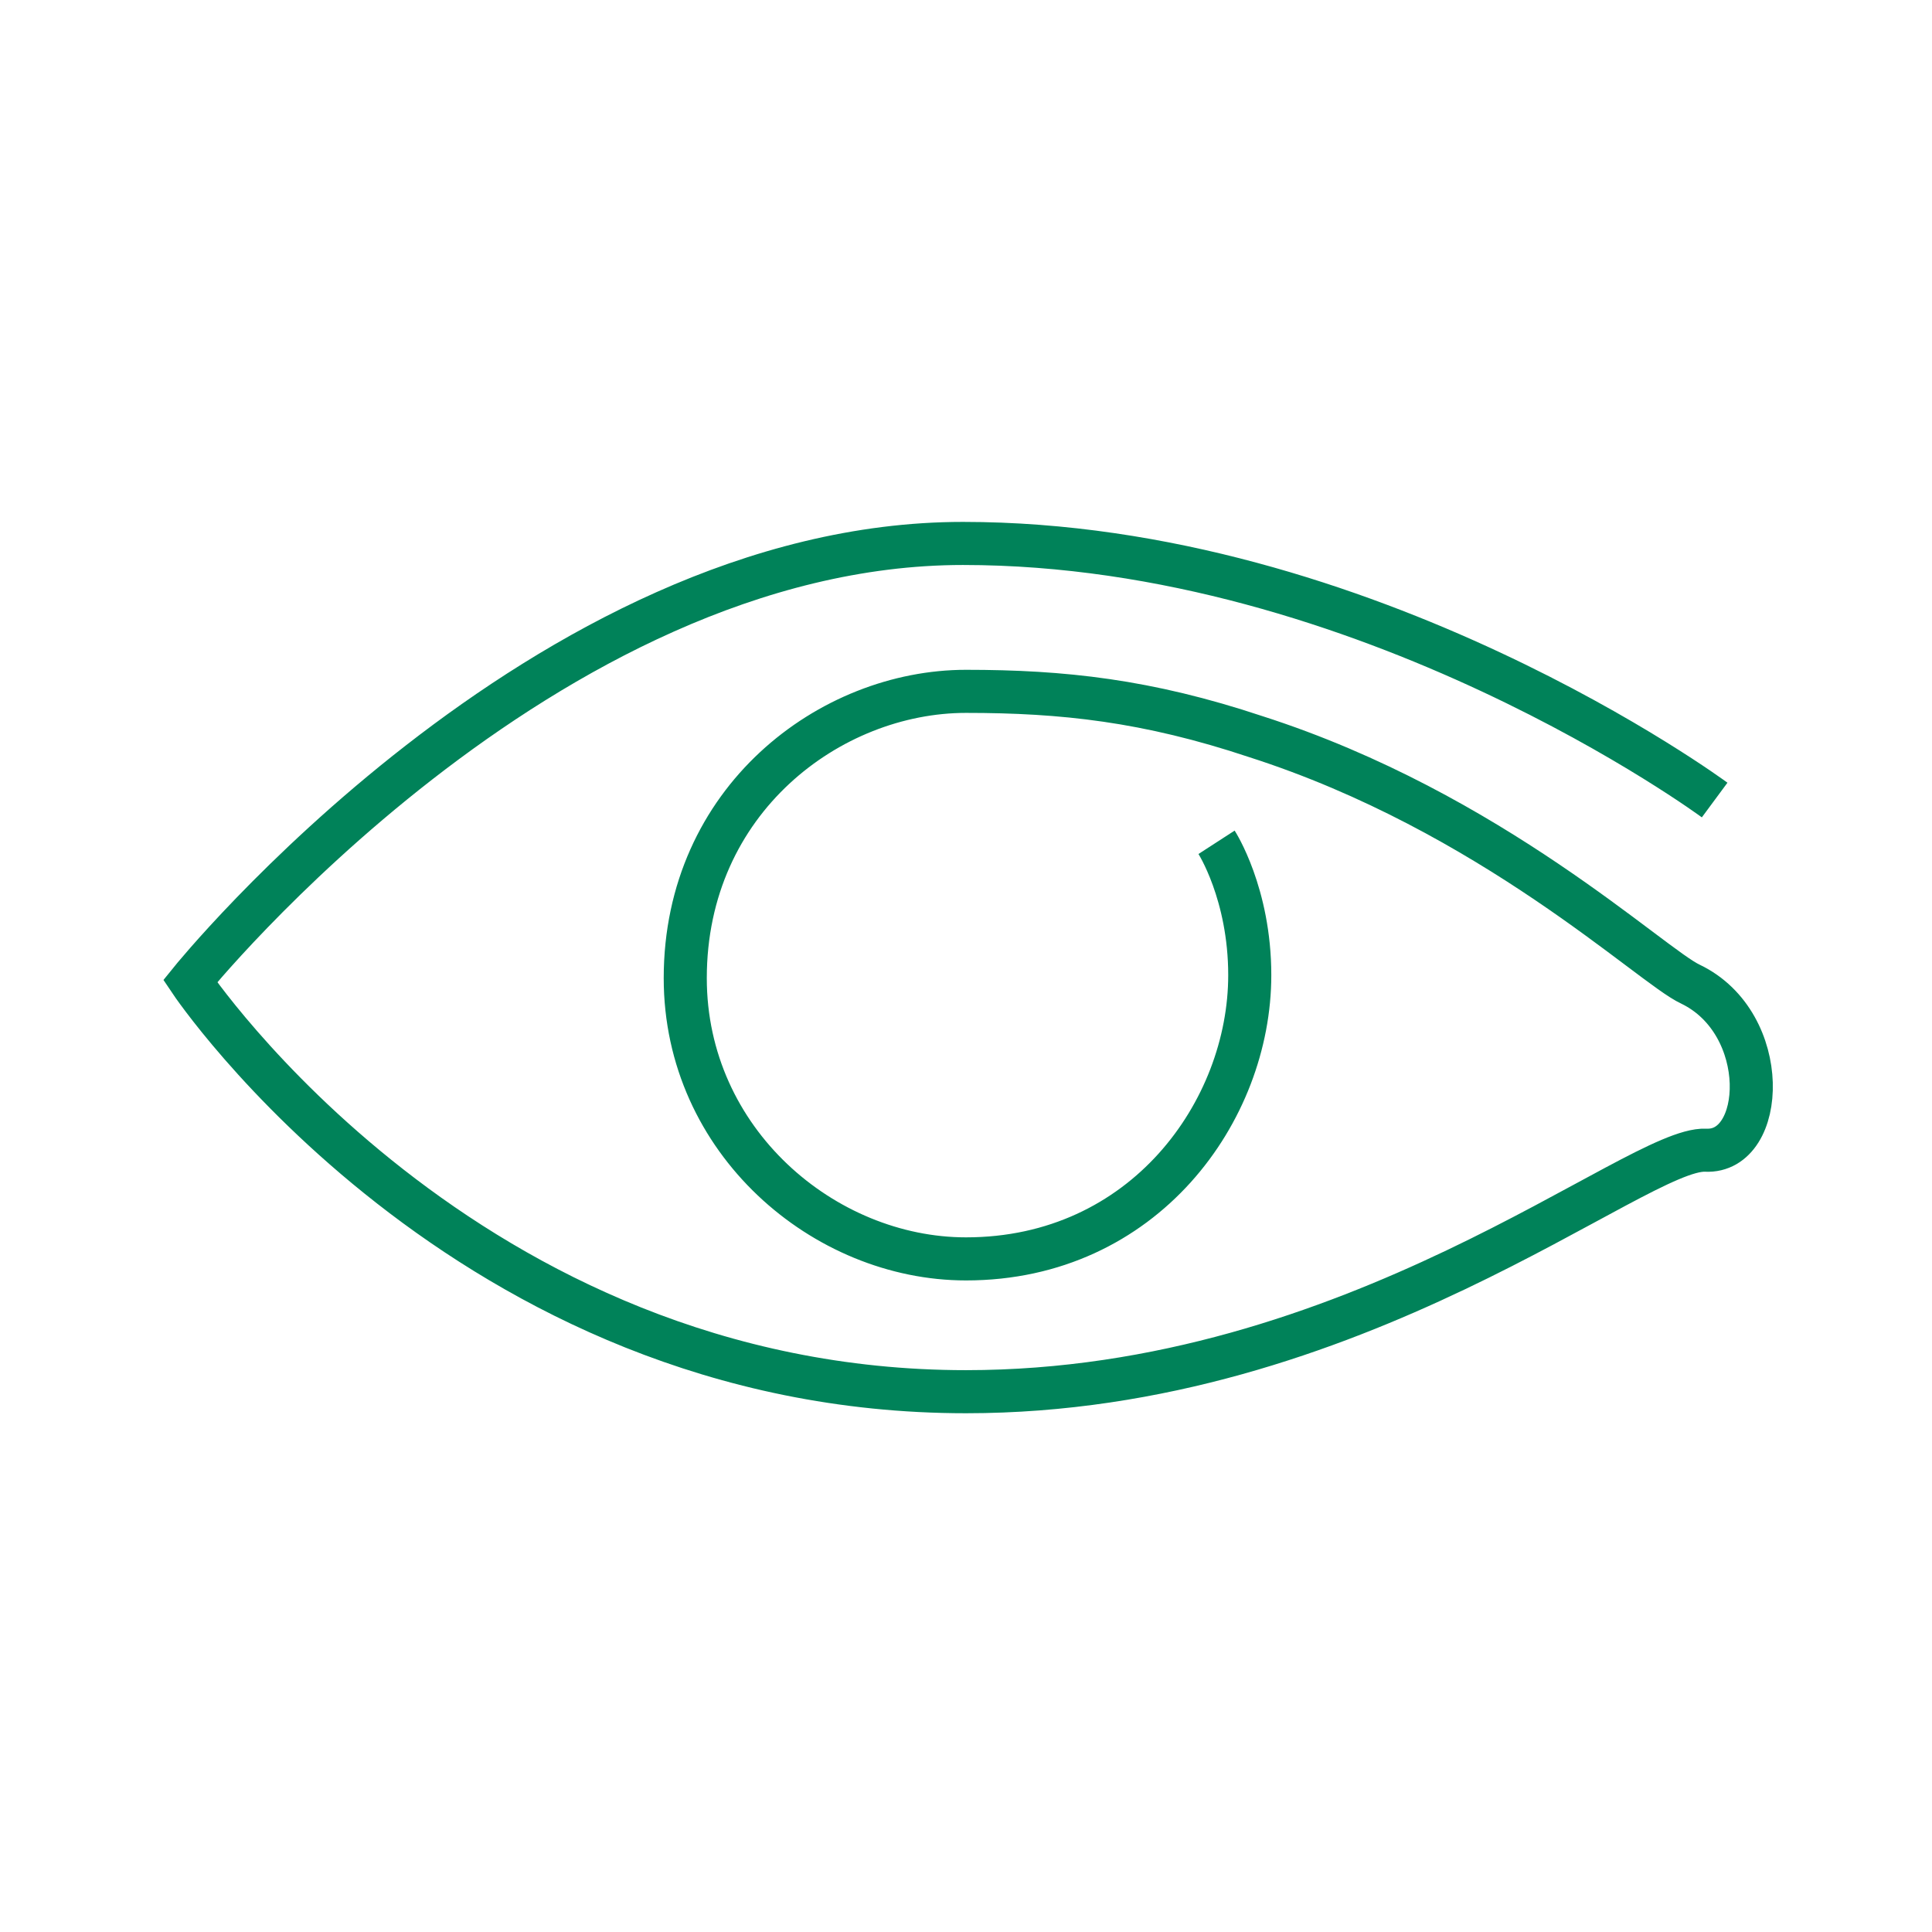
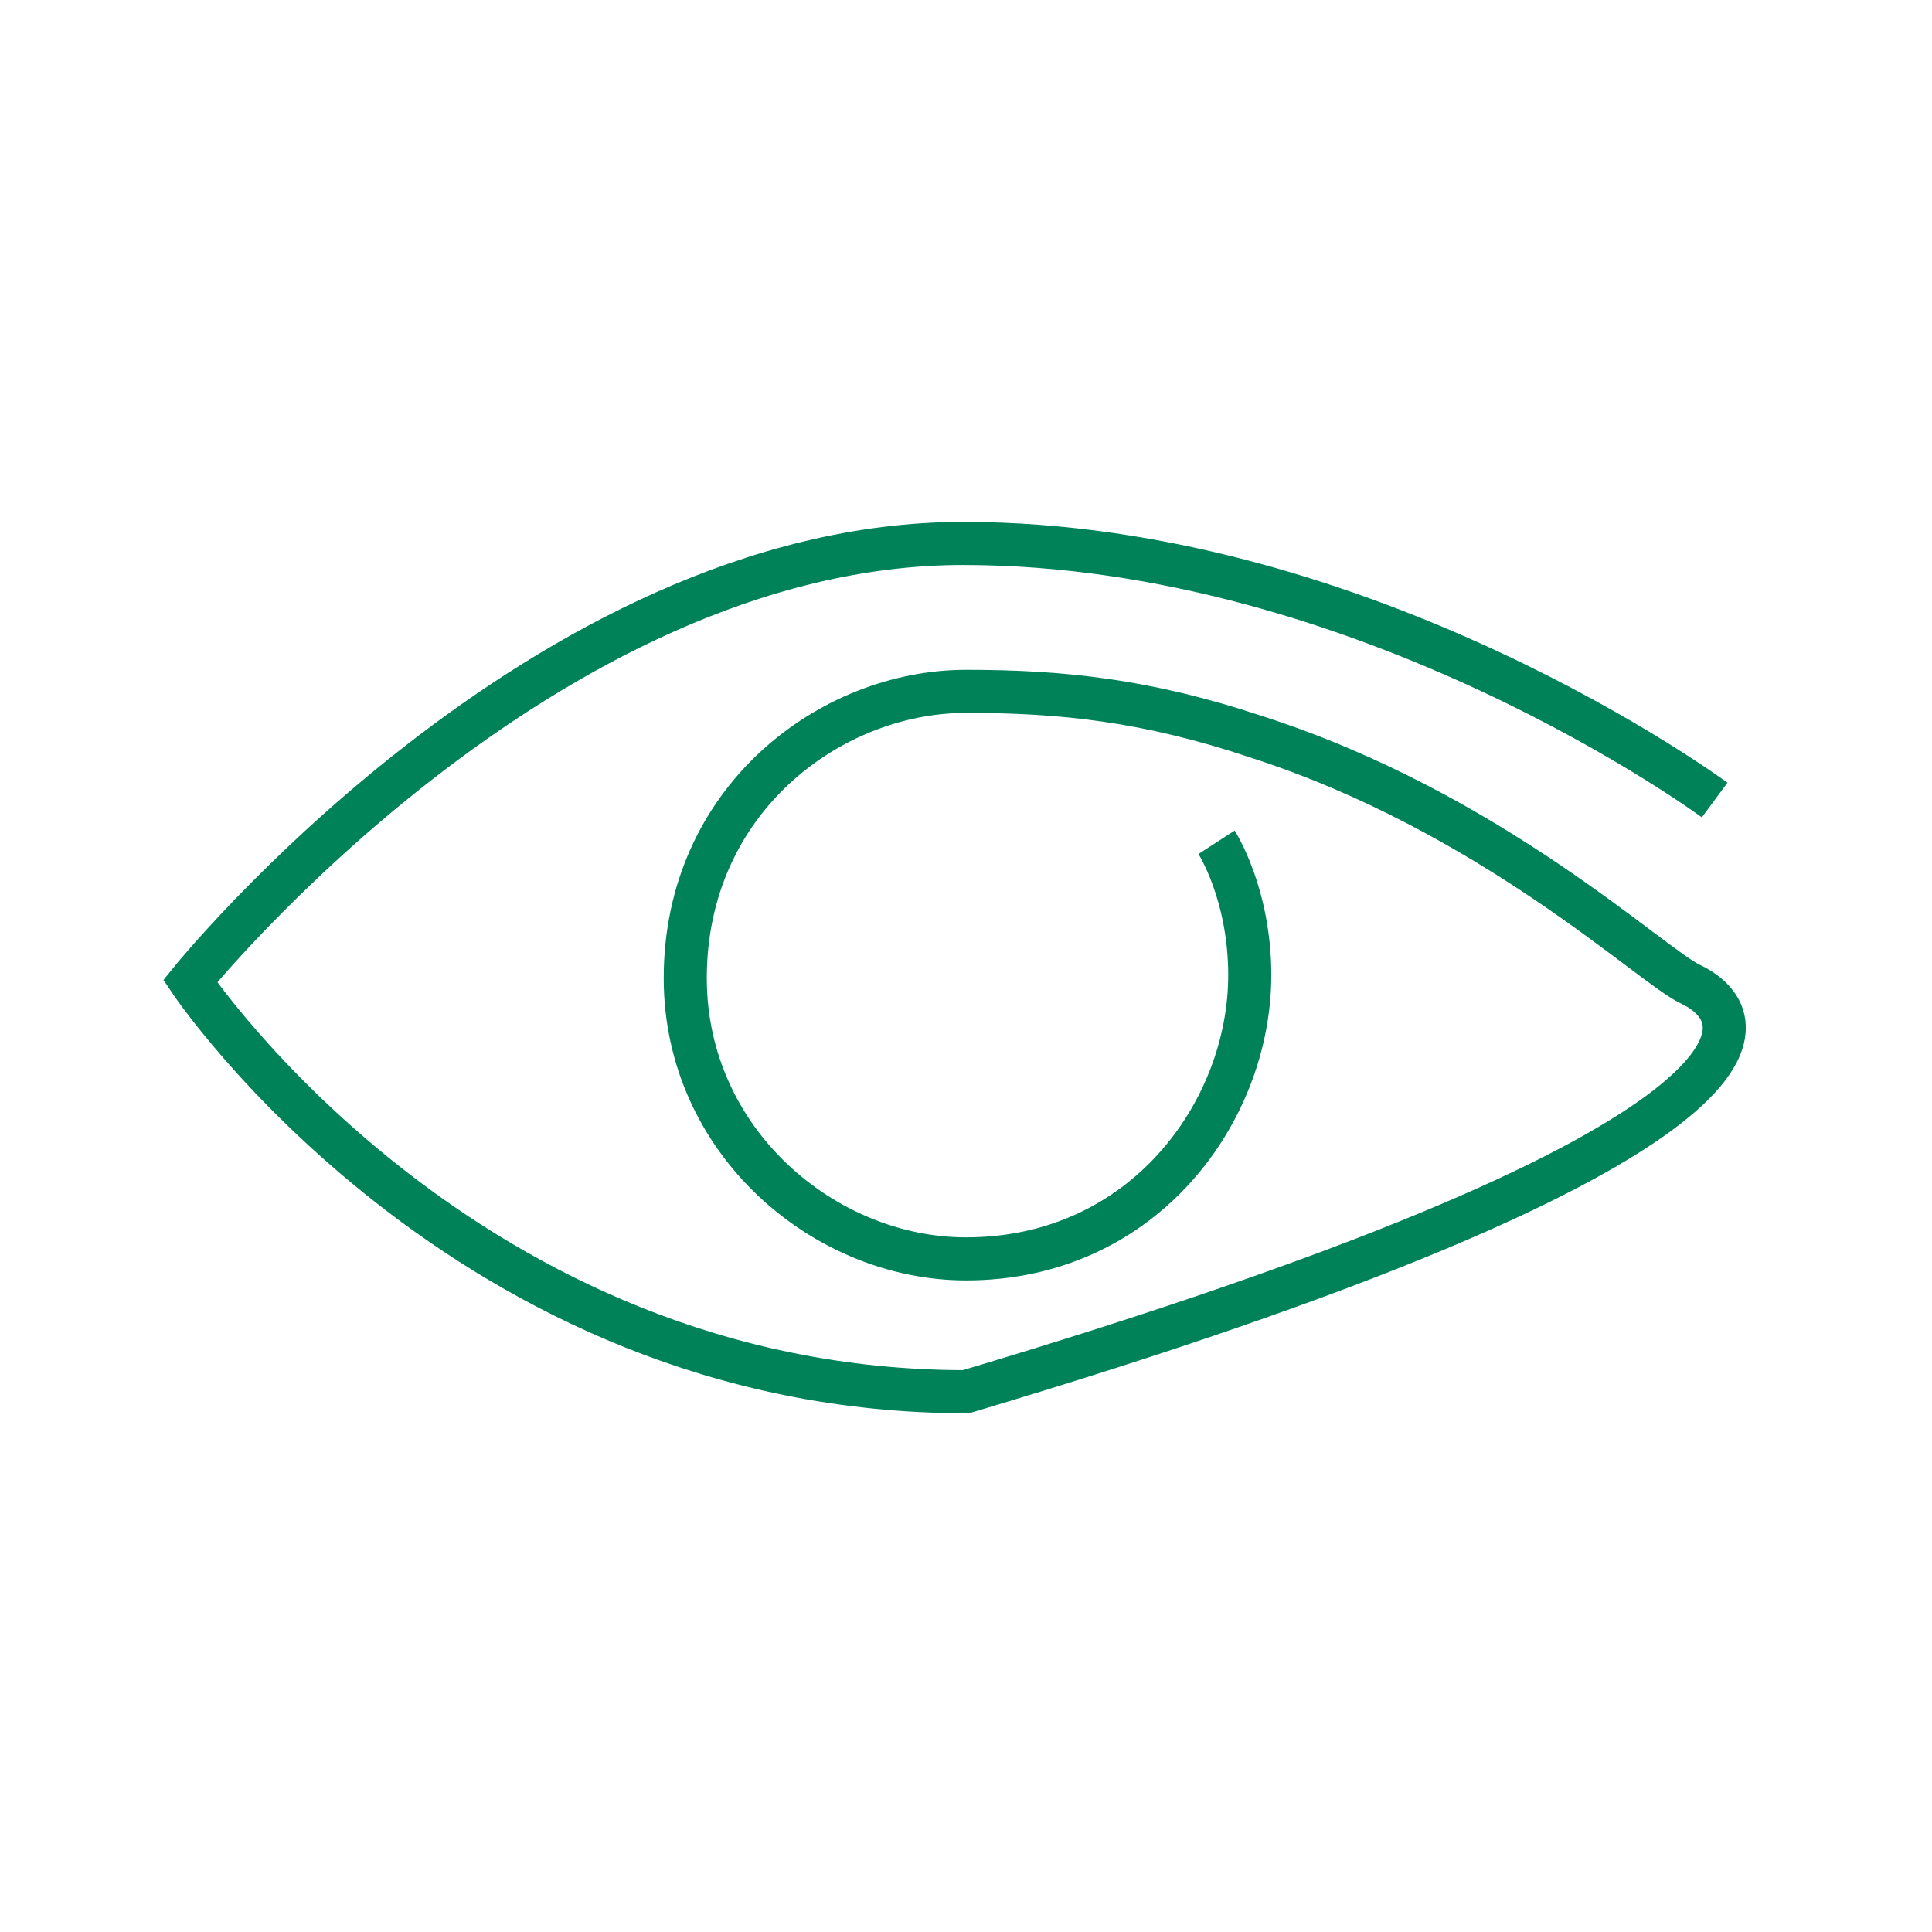
<svg xmlns="http://www.w3.org/2000/svg" width="70" height="70" viewBox="0 0 70 70" fill="none">
-   <path d="M62.125 28.987C62.125 28.987 49.547 19.69 34.891 19.69C19.688 19.69 6.891 35.549 6.891 35.549C6.891 35.549 16.844 50.424 35 50.424C49.109 50.424 59.281 41.565 61.797 41.674C63.984 41.784 64.203 37.081 61.25 35.659C59.828 35.002 54.031 29.424 45.5 26.69C41.562 25.377 38.5 25.049 35 25.049C30.078 25.049 24.828 28.987 24.828 35.44C24.828 41.346 29.859 45.612 35 45.612C41.453 45.612 45.281 40.252 45.281 35.331C45.281 32.377 44.078 30.518 44.078 30.518" stroke="#008259" stroke-width="1.561" stroke-miterlimit="10" />
+   <path d="M62.125 28.987C62.125 28.987 49.547 19.69 34.891 19.69C19.688 19.69 6.891 35.549 6.891 35.549C6.891 35.549 16.844 50.424 35 50.424C63.984 41.784 64.203 37.081 61.25 35.659C59.828 35.002 54.031 29.424 45.5 26.69C41.562 25.377 38.5 25.049 35 25.049C30.078 25.049 24.828 28.987 24.828 35.44C24.828 41.346 29.859 45.612 35 45.612C41.453 45.612 45.281 40.252 45.281 35.331C45.281 32.377 44.078 30.518 44.078 30.518" stroke="#008259" stroke-width="1.561" stroke-miterlimit="10" />
</svg>